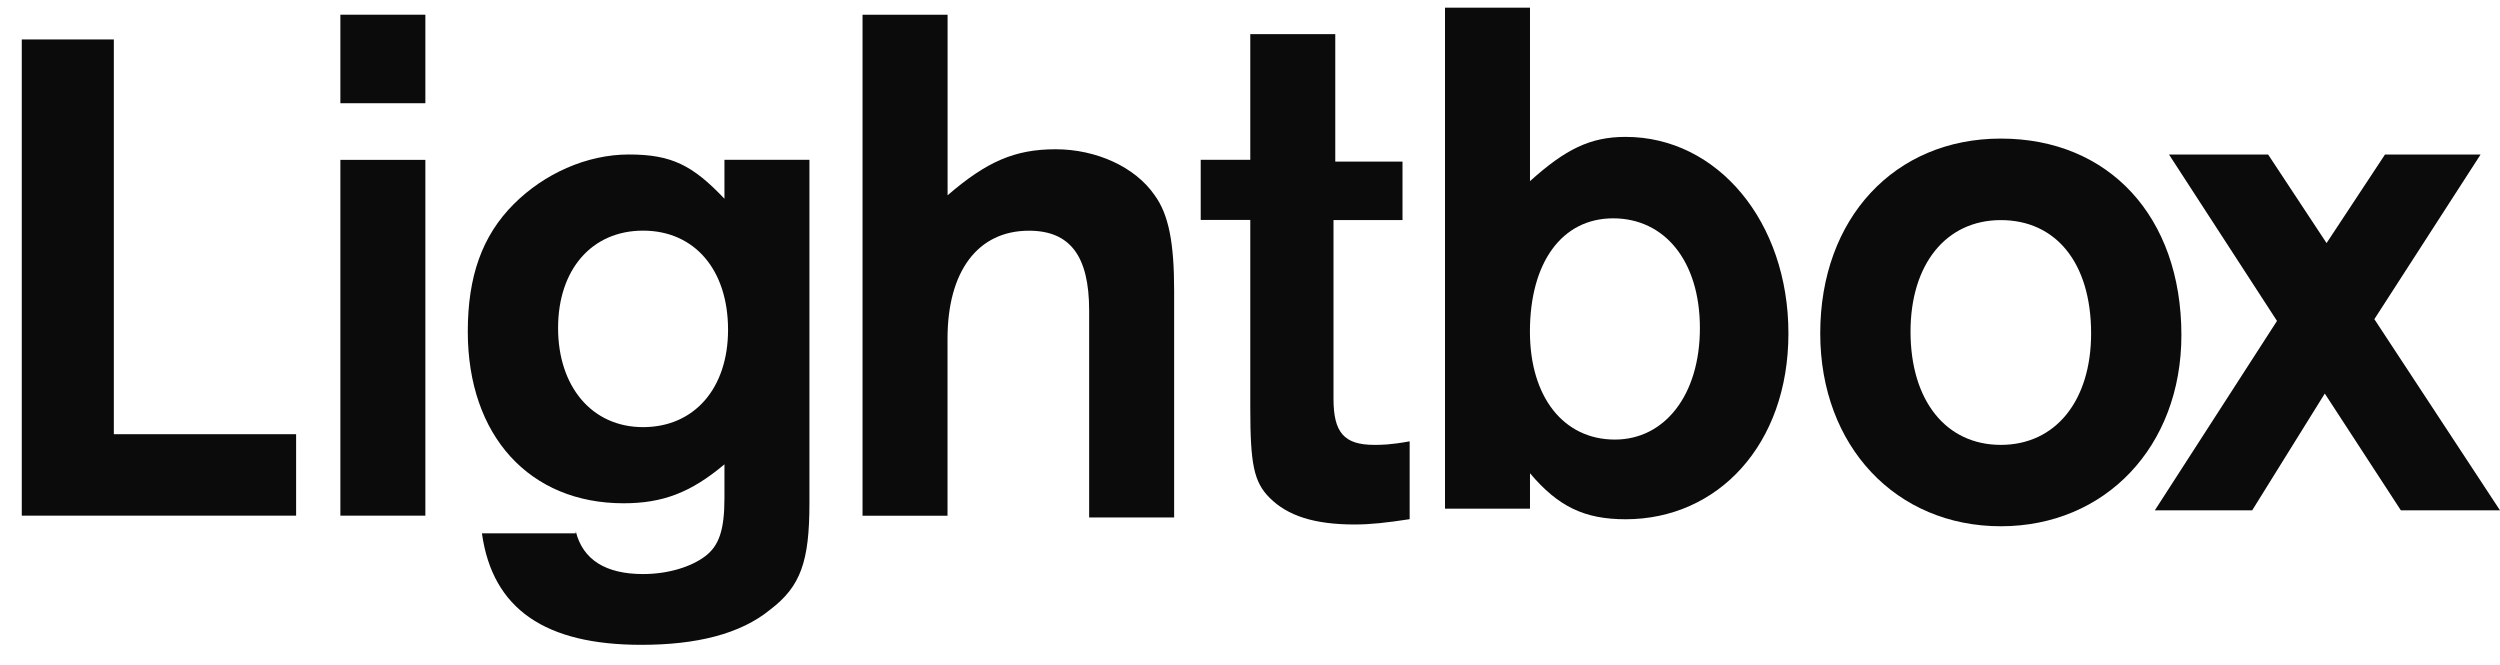
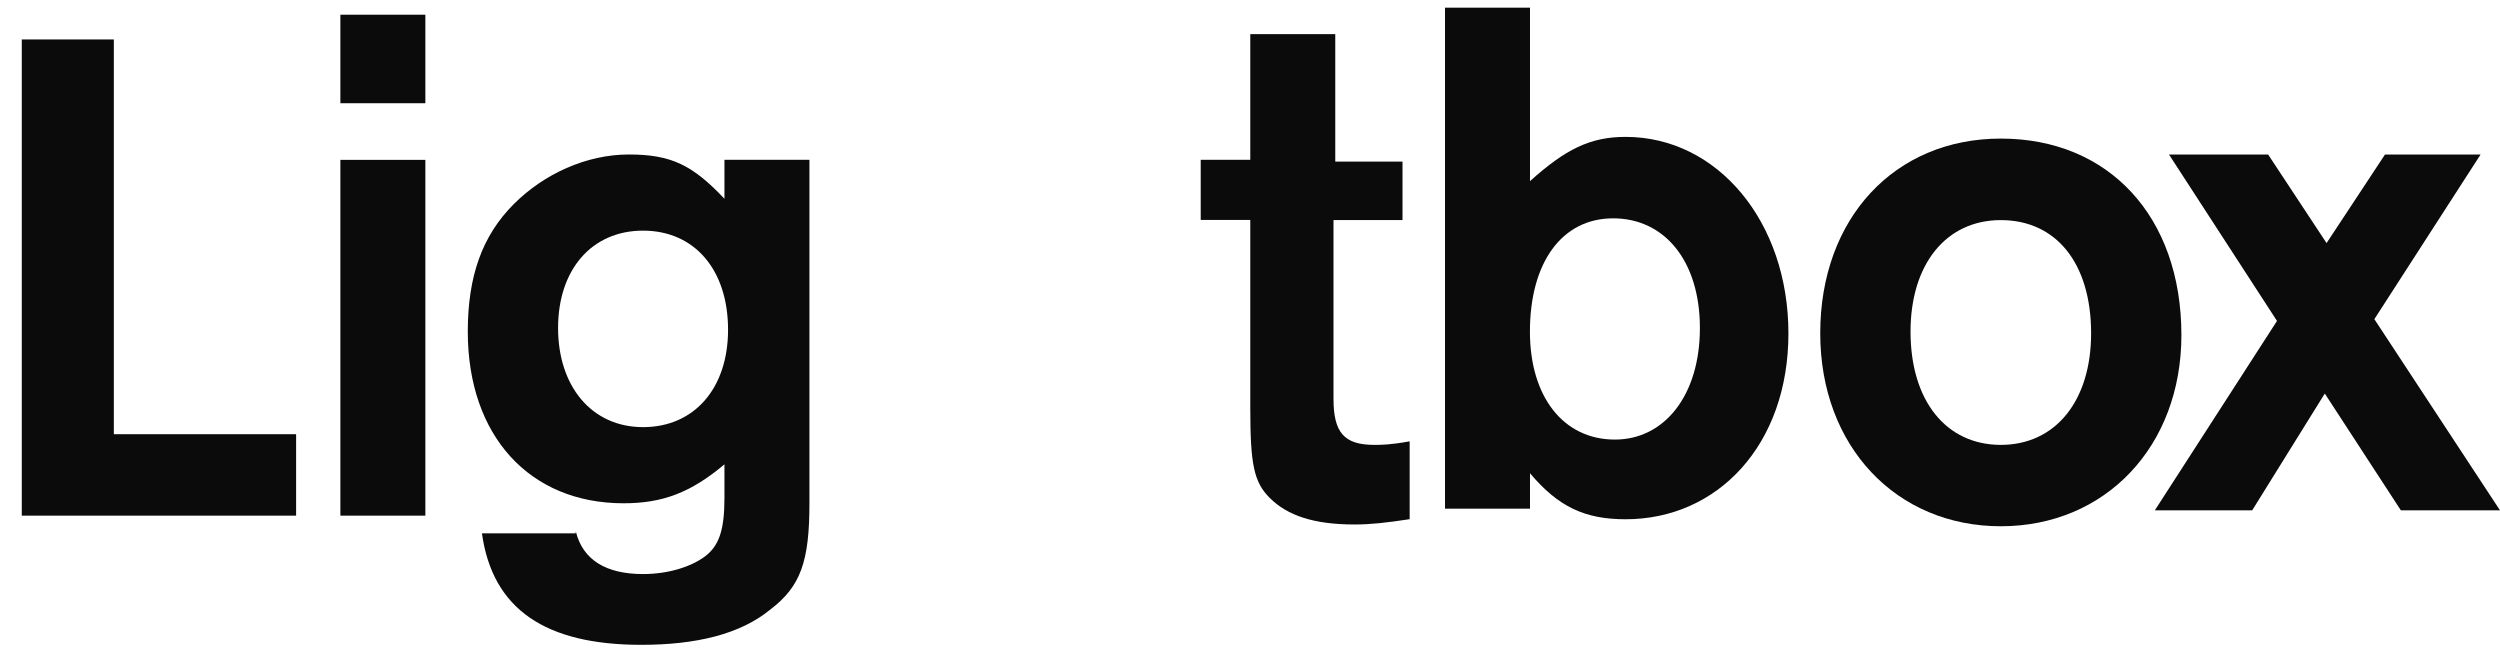
<svg xmlns="http://www.w3.org/2000/svg" id="Layer_1" version="1.1" viewBox="0 0 353.58 94.1">
  <defs>
    <style>
      .st0 {
        fill: #0c0b0c;
      }
    </style>
  </defs>
  <polygon class="st0" points="3.08 5.58 16.1 5.58 16.1 61.41 41.88 61.41 41.88 72.93 3.08 72.93 3.08 5.58" />
  <path class="st0" d="M48.14,22.61h12.02v50.32h-12.02V22.61ZM48.14,2.08h12.02v12.52h-12.02V2.08Z" />
  <path class="st0" d="M102.97,46.64c0-8.51-4.76-14.02-12.02-14.02s-12.02,5.51-12.02,13.77,4.76,14.02,12.02,14.02,12.02-5.51,12.02-13.77M81.44,75.18c1,4.01,4.26,6.01,9.51,6.01,3.51,0,6.76-1,8.76-2.5,2-1.5,2.75-3.76,2.75-8.26v-4.76c-4.76,4.01-8.76,5.51-14.27,5.51-13.27,0-22.03-9.51-22.03-24.29,0-7.76,2-13.52,6.51-18.03,4.26-4.26,10.26-7.01,16.27-7.01s9.01,1.5,13.52,6.26v-5.51h12.02v48.57c0,8.26-1.25,11.77-5.51,15.02-4.26,3.51-10.52,5.01-18.28,5.01-13.52,0-21.03-5.01-22.53-15.77h13.27v-.25Z" />
-   <path class="st0" d="M122,2.08h12.02v25.54c5.51-4.76,9.51-6.51,15.27-6.51s11.27,2.5,14.02,6.51c2,2.75,2.75,6.76,2.75,13.52v32.05h-12.02v-29.29c0-7.76-2.75-11.27-8.51-11.27-7.26,0-11.52,5.76-11.52,15.27v25.04h-12.02V2.08Z" />
  <path class="st0" d="M199.36,73.43c-3.25.5-5.51.75-7.76.75-5.76,0-9.51-1.25-12.02-3.76-2.25-2.25-2.75-4.76-2.75-12.77v-26.54h-7.01v-8.51h7.01V4.83h12.02v18.03h9.51v8.26h-9.76v25.29c0,4.76,1.5,6.51,5.76,6.51,1,0,2.25,0,5.01-.5v11.02Z" />
  <path class="st0" d="M228.4,62.17c7.01,0,12.02-6.26,12.02-15.77s-5.01-15.52-12.27-15.52-11.77,6.26-11.77,16.02c0,9.26,4.76,15.27,12.02,15.27M204.37,1.08h12.02v24.54c5.01-4.51,8.51-6.26,13.52-6.26,13.02,0,23.03,12.02,23.03,27.79s-10.01,26.29-23.03,26.29c-5.76,0-9.51-1.75-13.52-6.51v5.01h-12.02V1.08Z" />
  <path class="st0" d="M282.98,62.92c7.76,0,12.77-6.26,12.77-15.77,0-10.01-5.01-16.02-12.77-16.02s-12.77,6.26-12.77,15.77c0,9.76,5.01,16.02,12.77,16.02M282.98,19.6c15.27,0,25.54,11.02,25.54,27.79,0,15.77-10.77,27.04-25.54,27.04s-25.54-11.27-25.54-27.29c0-16.27,10.52-27.54,25.54-27.54" />
  <polygon class="st0" points="322.04 45.39 306.77 21.86 320.79 21.86 329.05 34.38 337.31 21.86 350.83 21.86 335.81 45.14 353.58 72.18 339.56 72.18 328.8 55.66 318.53 72.18 304.76 72.18 322.04 45.39" />
</svg>